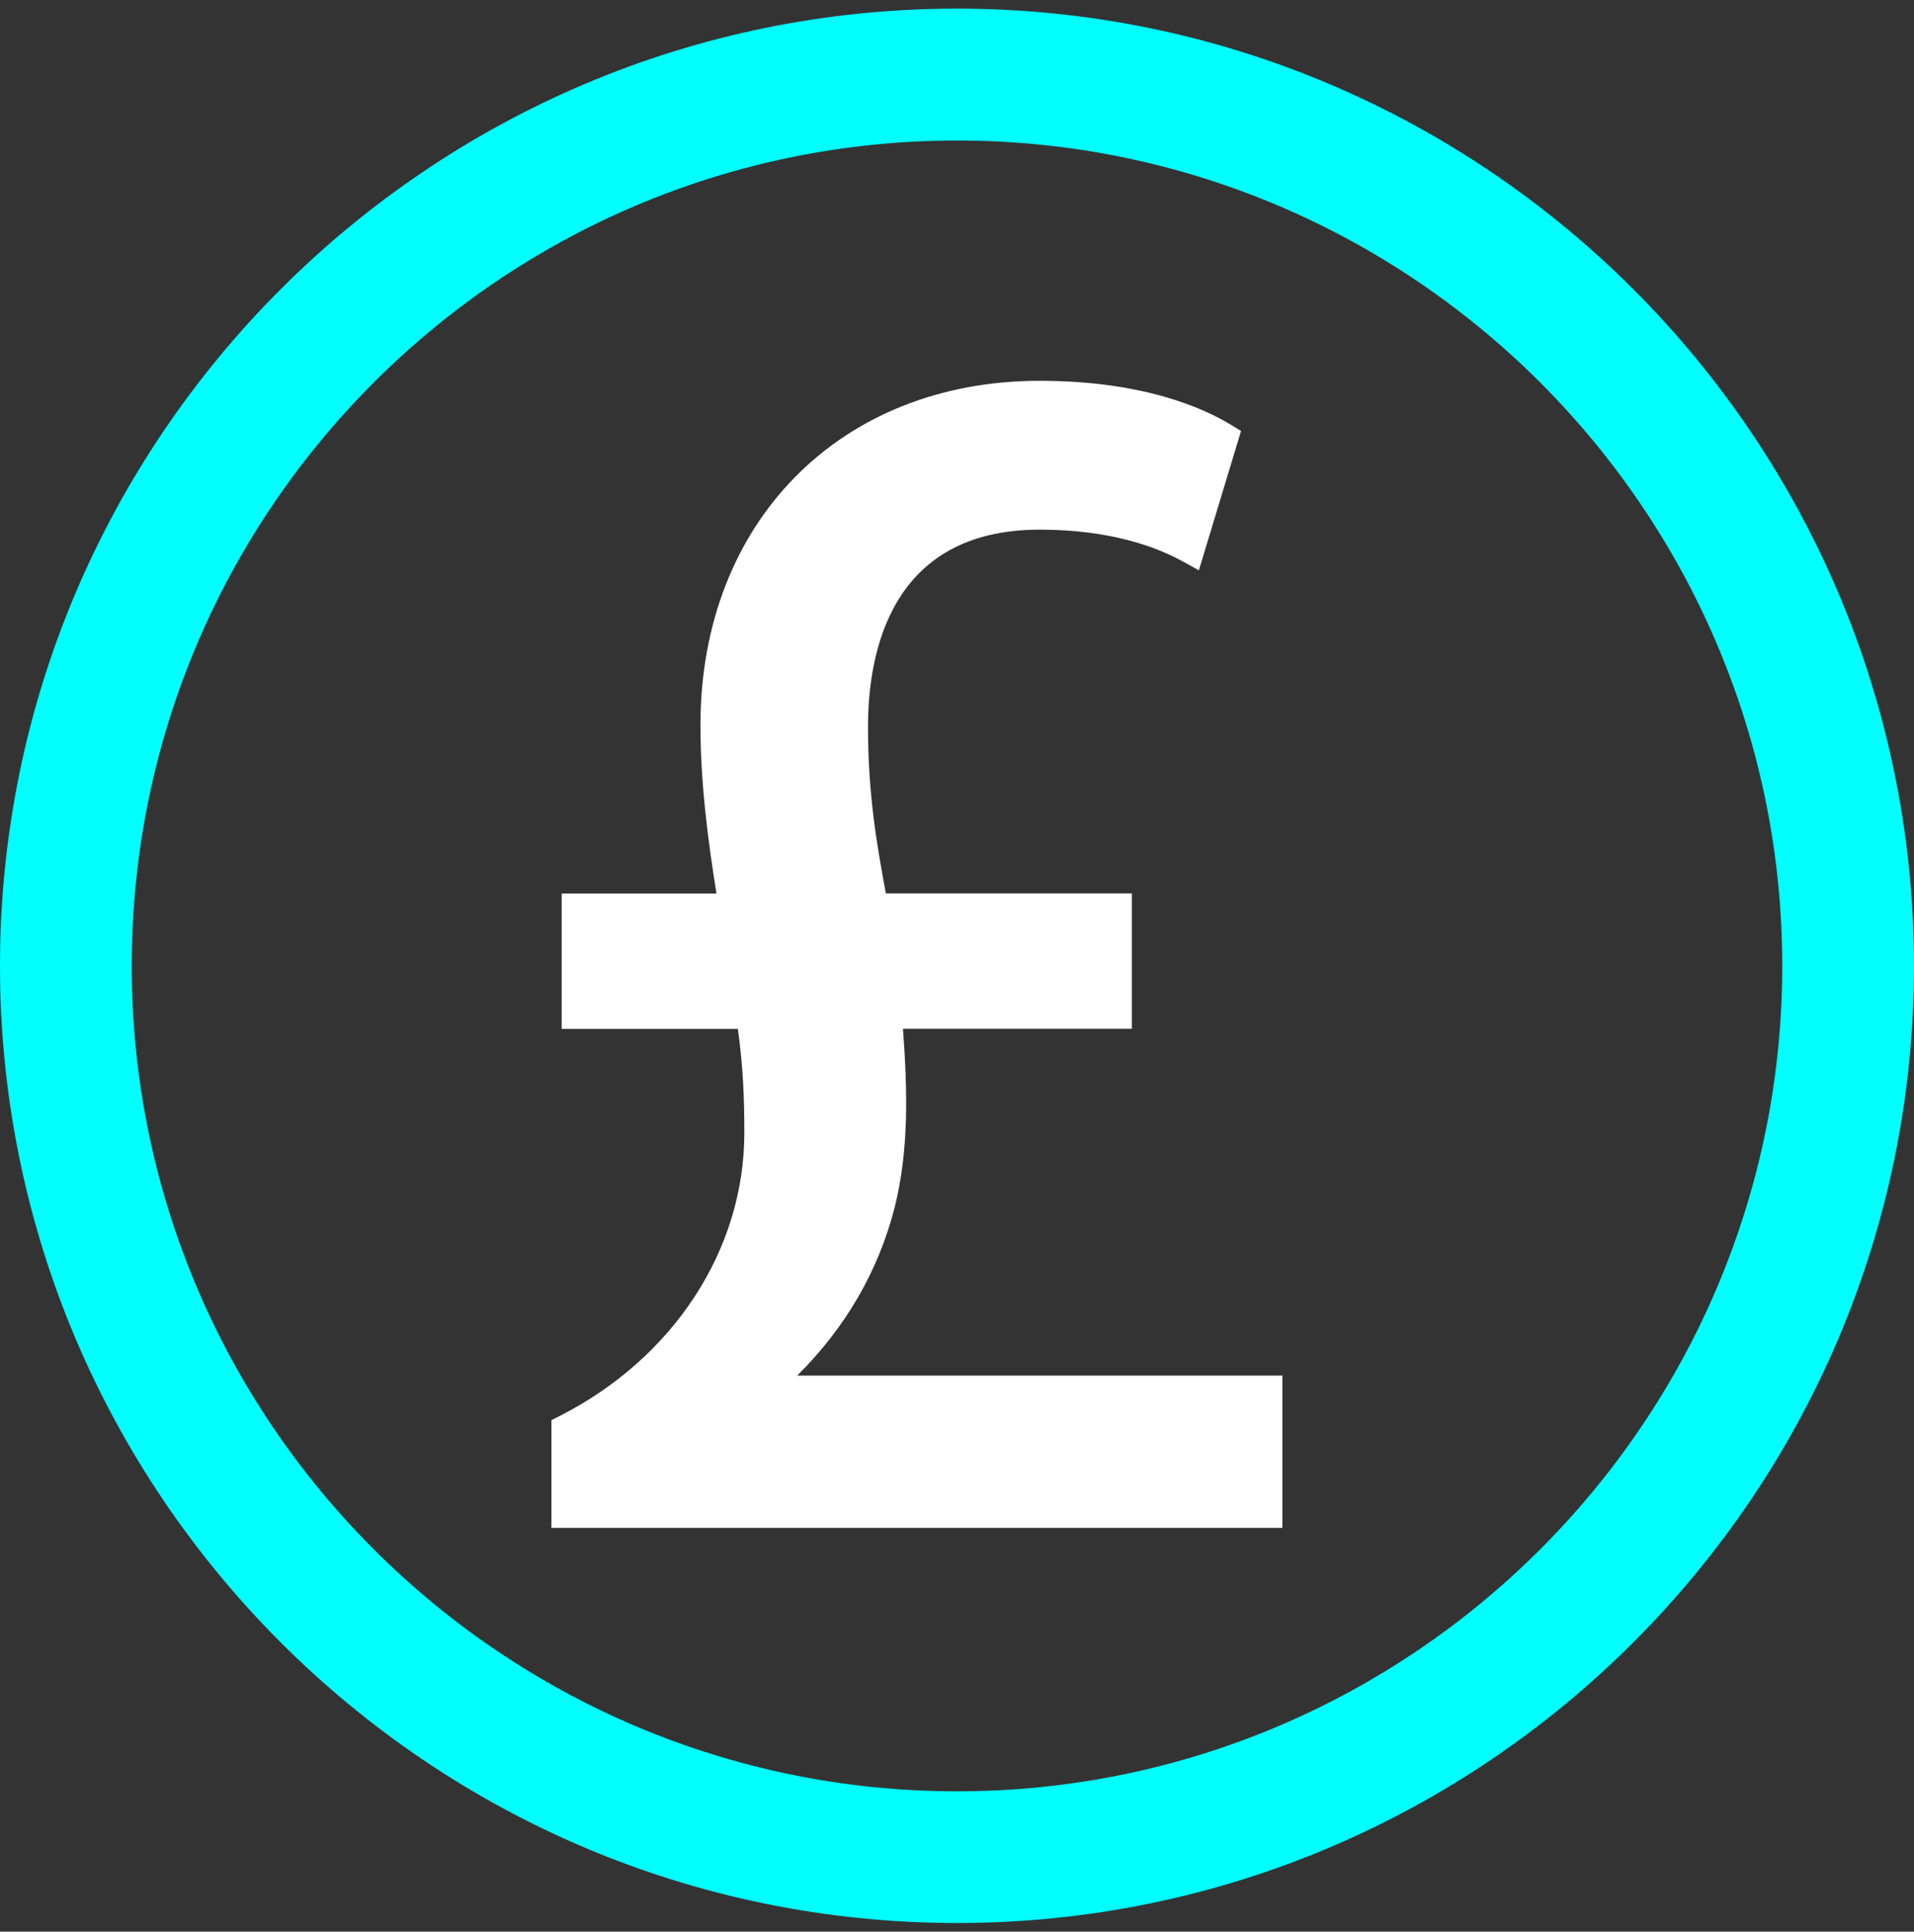
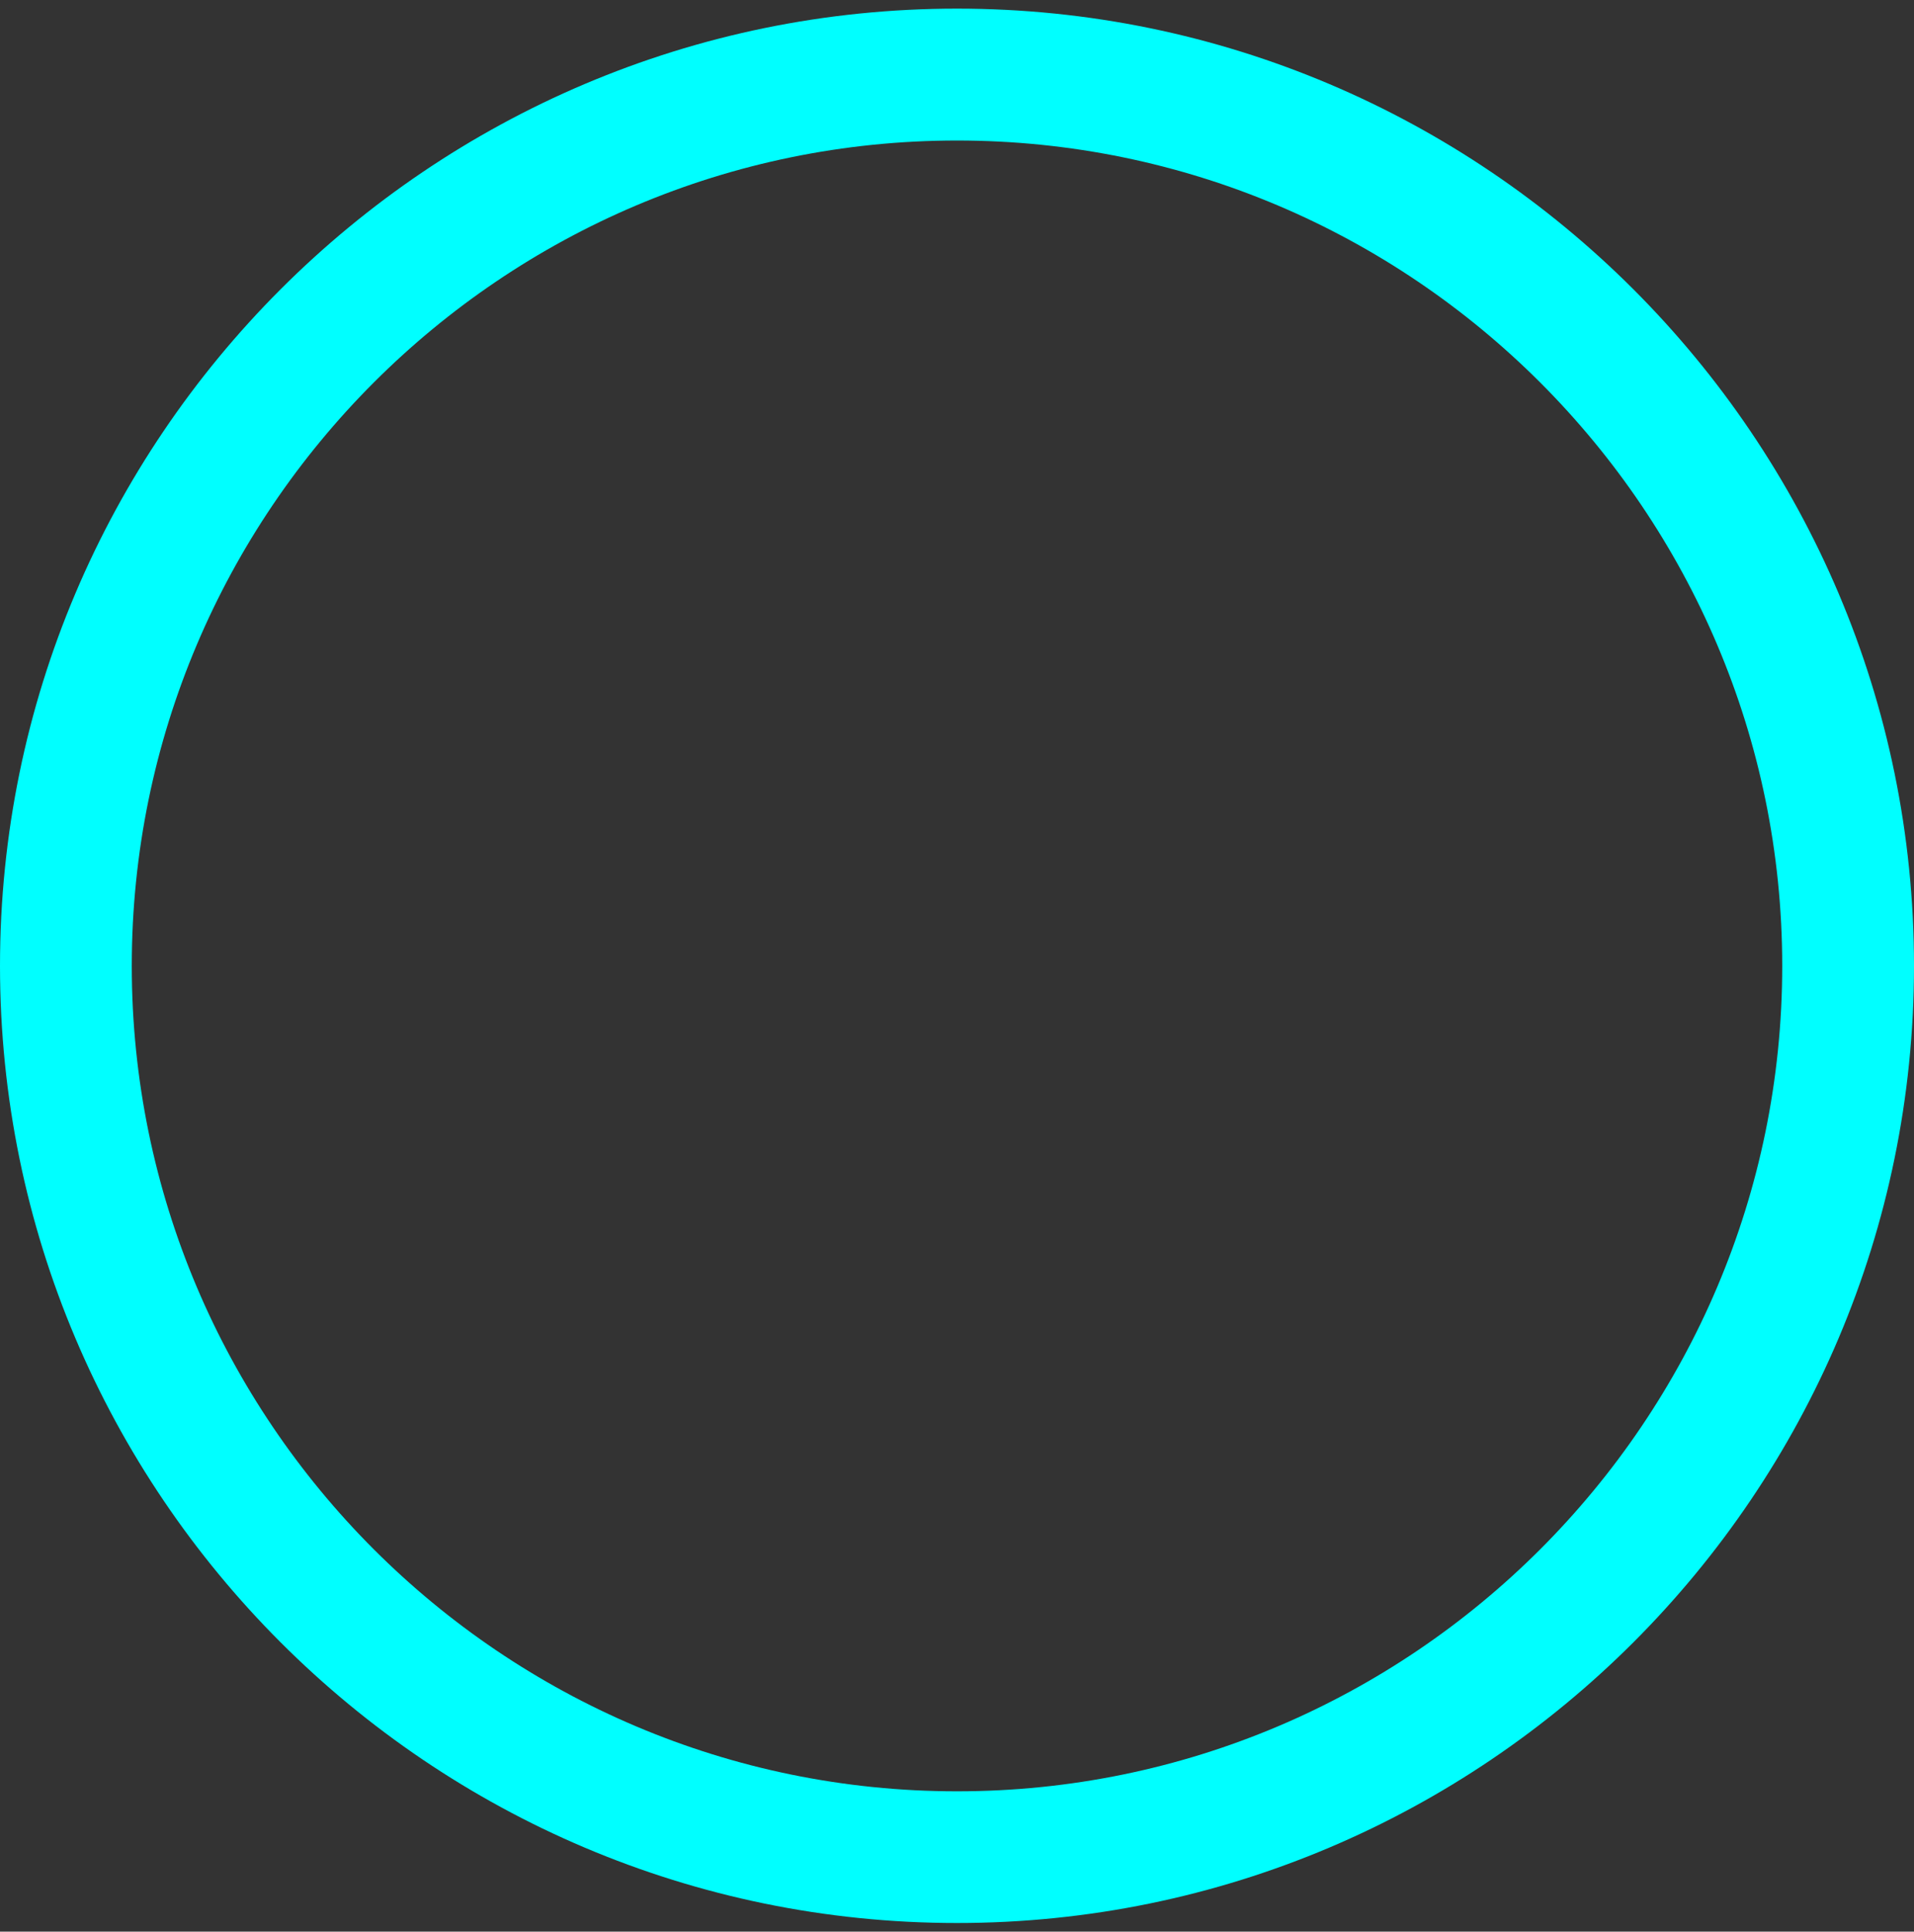
<svg xmlns="http://www.w3.org/2000/svg" width="111" height="112" viewBox="0 0 111 112" fill="none">
  <rect x="0" y="0" width="111" height="112" fill="#333333" stroke="none" />
-   <path d="M31.98 88.591V82.342L32.439 82.113C39.058 78.756 43.167 72.46 43.167 65.688C43.167 63.719 43.103 61.908 42.791 59.657H32.574V51.809H41.551C41.051 48.687 40.622 45.377 40.622 42.044C40.622 30.293 48.711 22.08 60.292 22.08C66.353 22.08 69.868 23.697 71.426 24.655L71.973 24.99L69.527 33.068L68.622 32.568C67.099 31.721 64.413 30.71 60.298 30.71C51.633 30.71 50.339 37.87 50.339 42.138C50.339 45.983 50.827 48.858 51.374 51.803H65.641V59.651H52.367C52.626 63.178 52.726 66.634 51.885 70.009C50.939 73.701 49.04 76.975 46.23 79.761H74.371V88.591H31.992H31.98Z" fill="white" />
  <path d="M55.5 111.5C24.896 111.5 0 86.604 0 56C0 25.396 24.896 0.5 55.5 0.5C86.104 0.5 111 25.396 111 56C111 86.604 86.104 111.5 55.5 111.5ZM55.5 8.148C29.111 8.148 7.642 29.617 7.642 56.006C7.642 82.395 29.111 103.864 55.5 103.864C81.889 103.864 103.358 82.395 103.358 56.006C103.358 29.617 81.889 8.148 55.5 8.148Z" fill="#00FFFF" />
</svg>